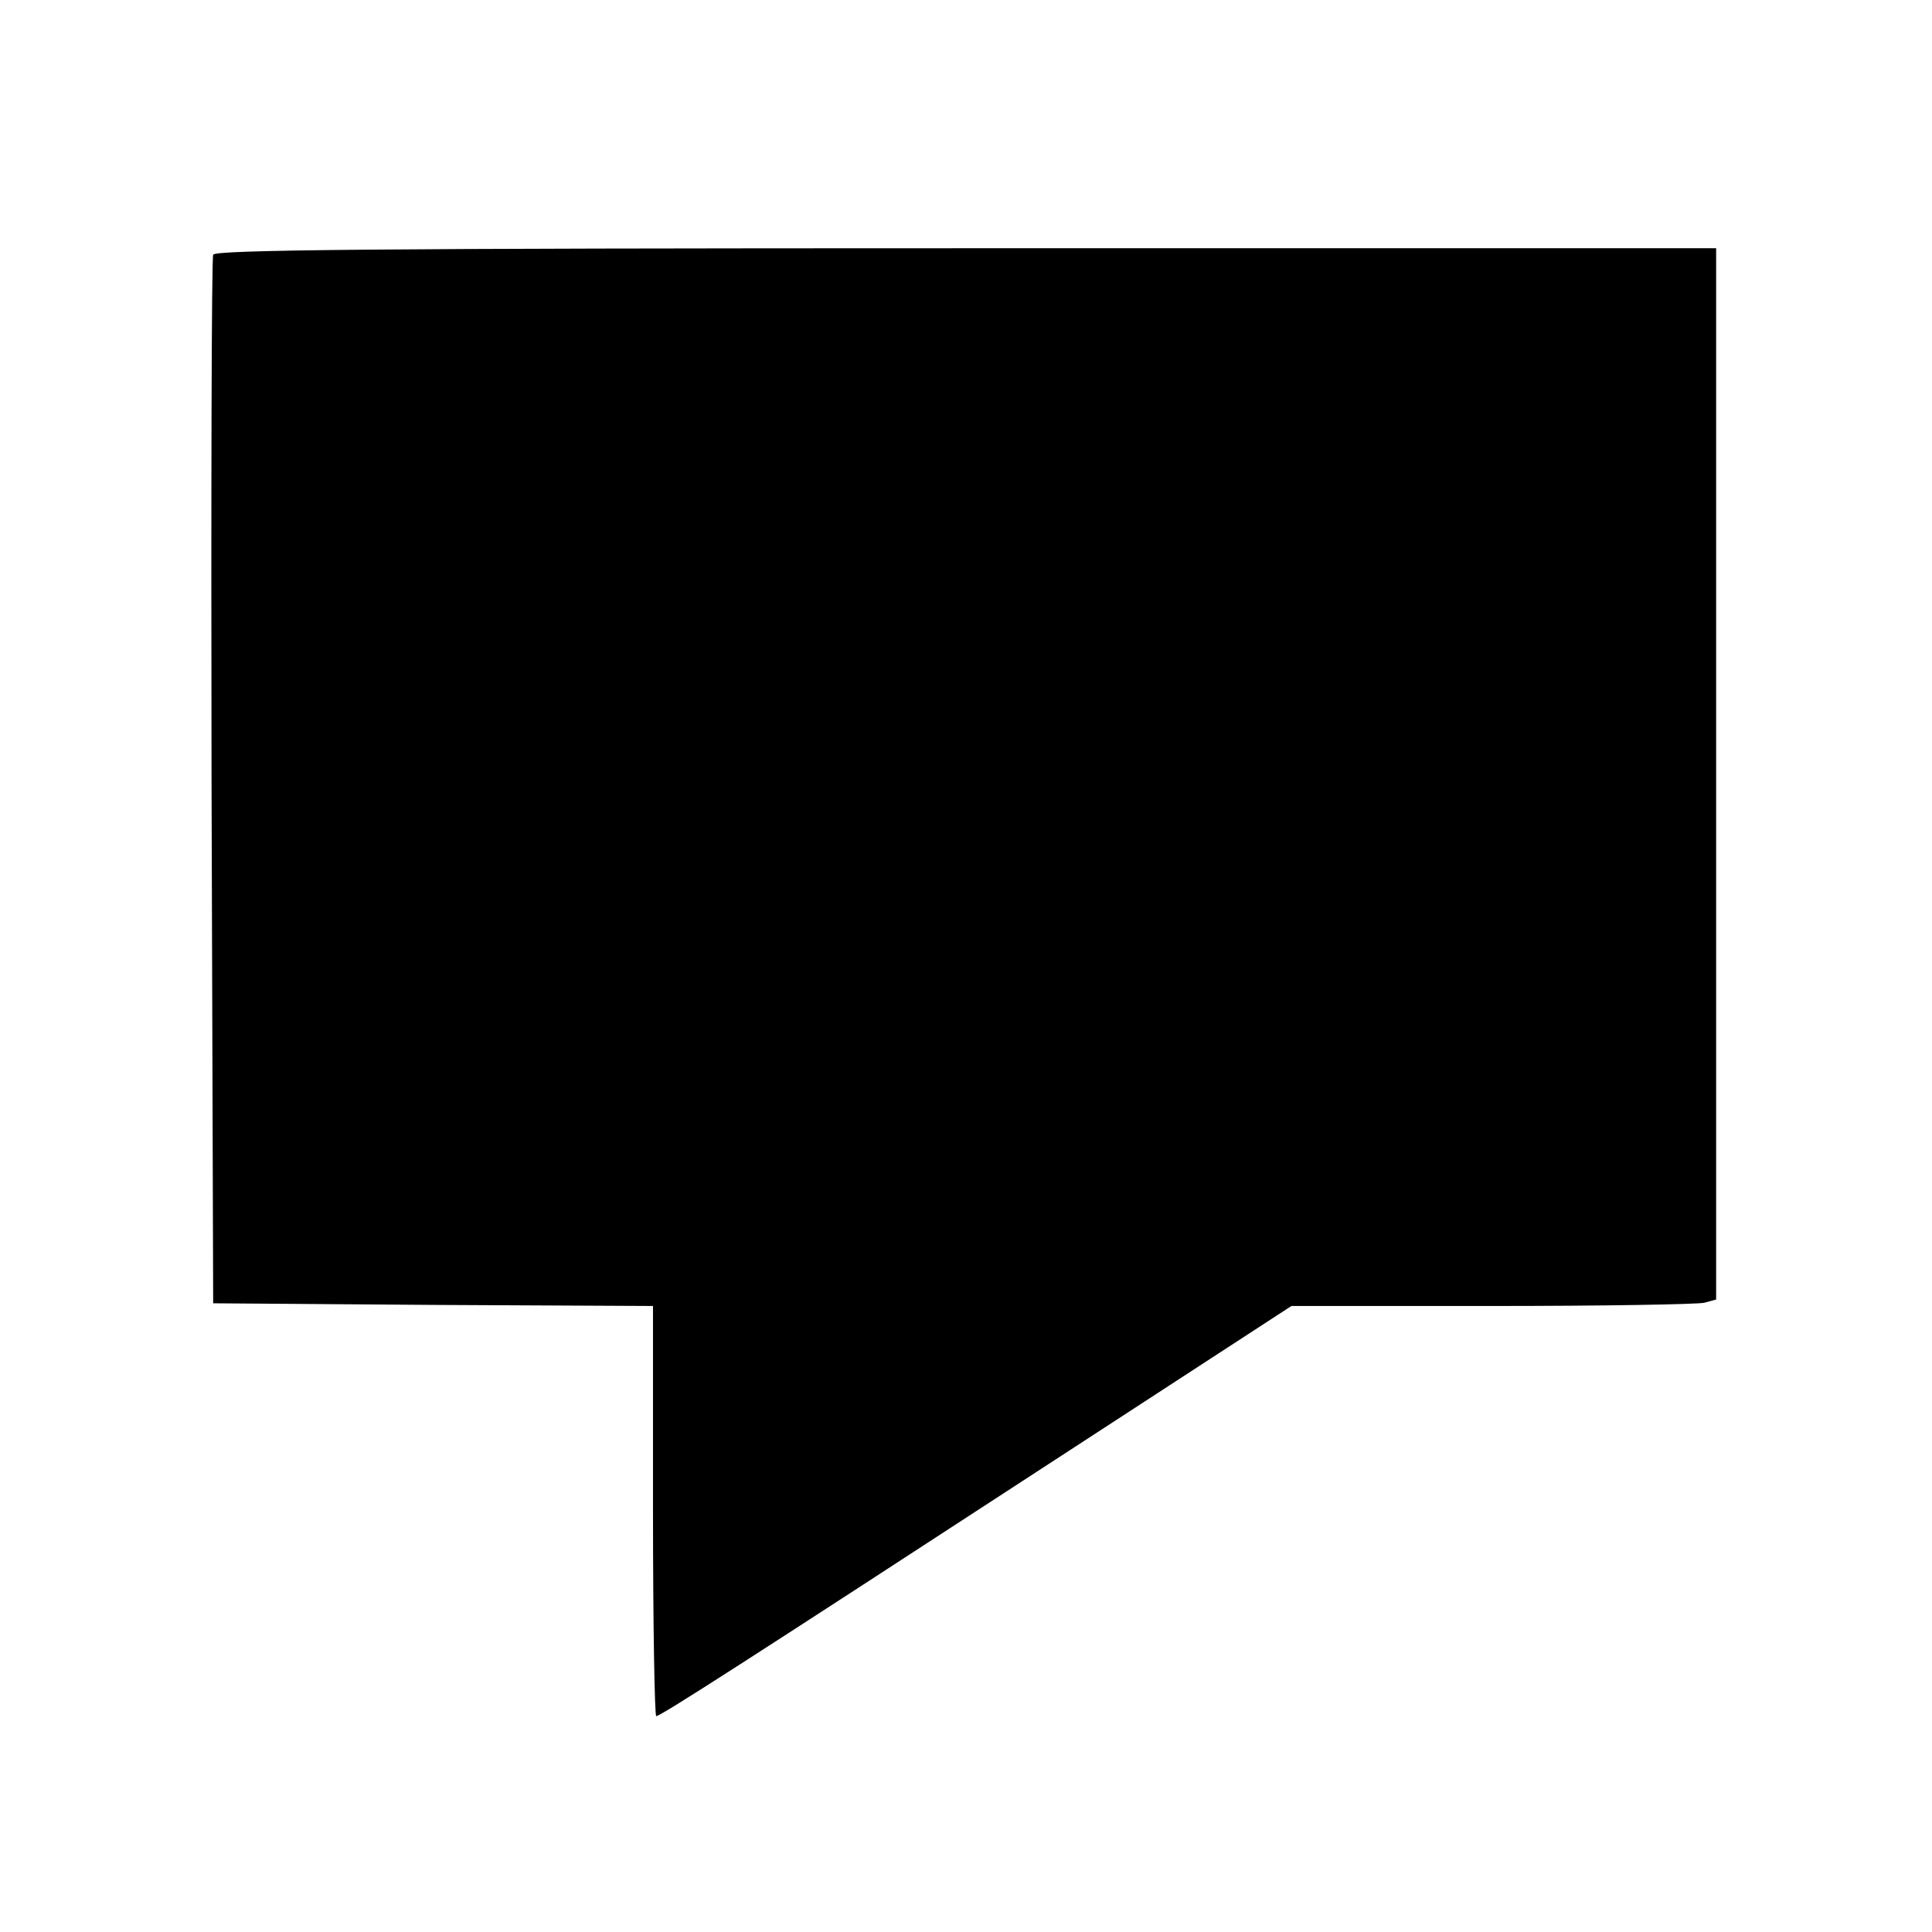
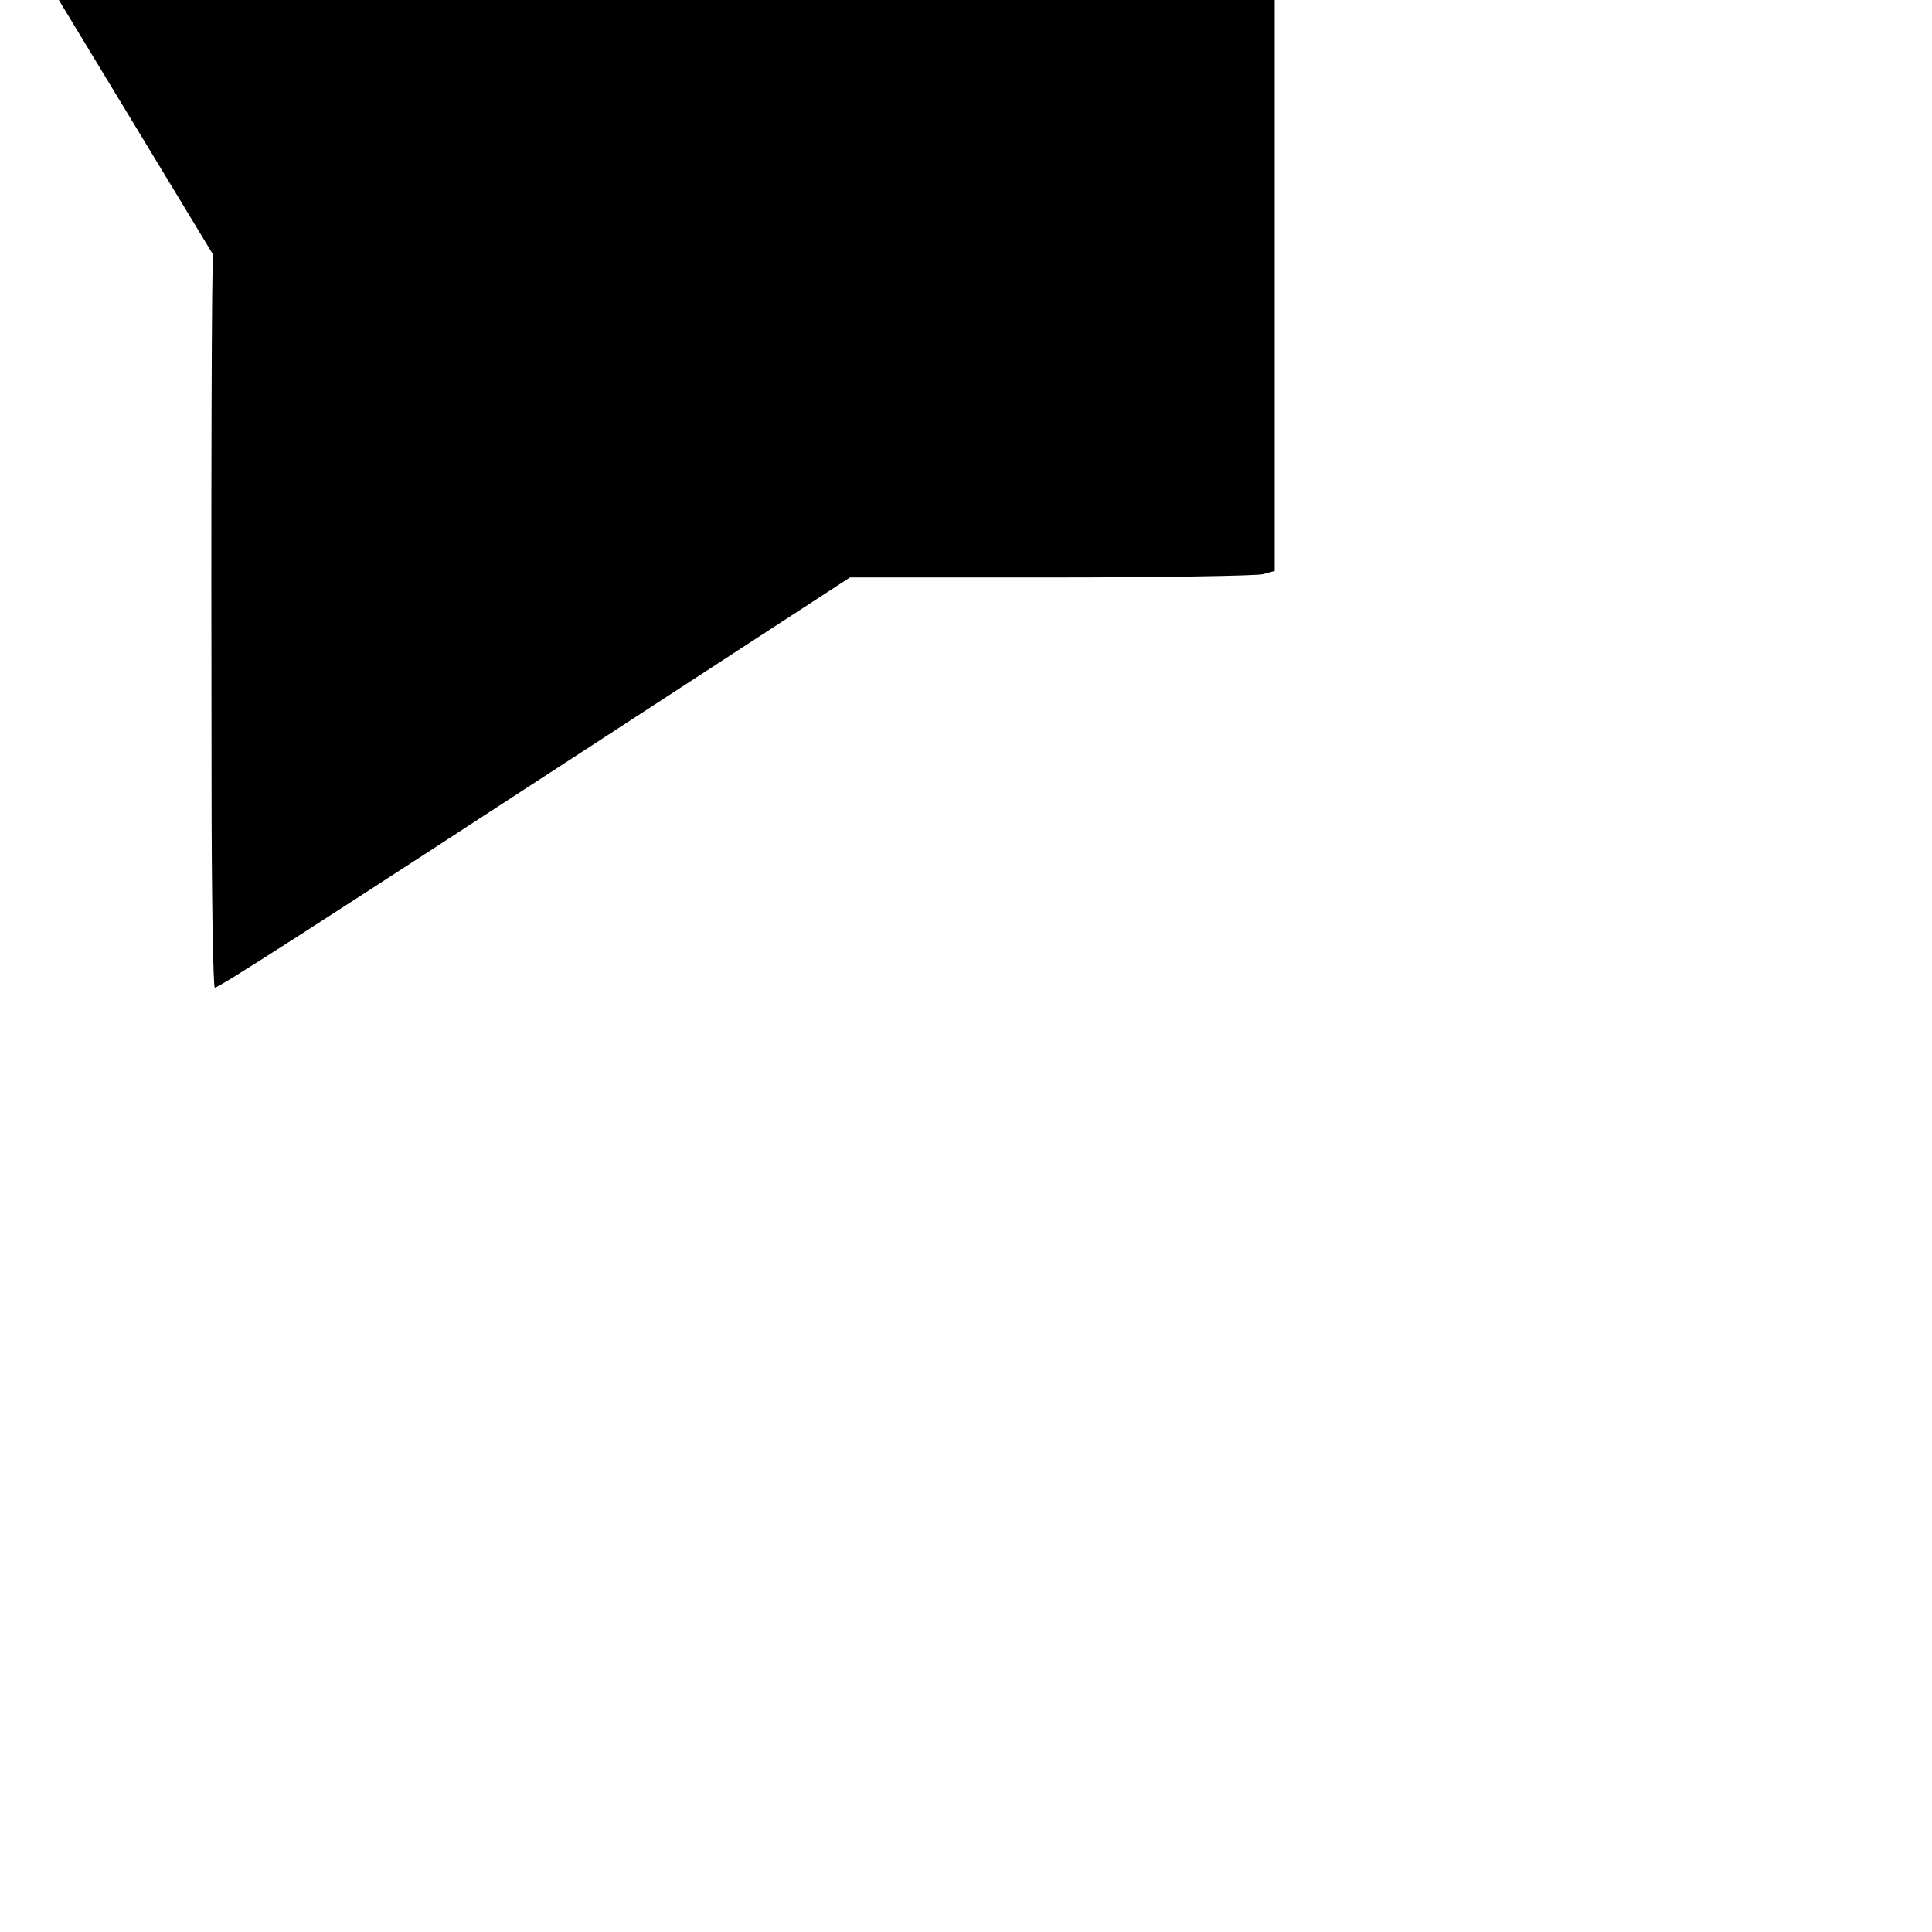
<svg xmlns="http://www.w3.org/2000/svg" version="1.0" width="358pt" height="358pt" viewBox="0 0 358 358" preserveAspectRatio="xMidYMid meet">
  <g transform="translate(0,358) scale(0.1,-0.1)" fill="#000000" stroke="none">
-     <path d="M395 3108 c-3 -7 -4 -447 -3 -978 l3 -965 408 -3 407 -2 0 -380 c0 -209 3 -380 6 -380 8 0 165 101 733 471 l444 289 371 0 c204 0 381 3 394 6 l22 6 0 974 0 974 -1390 0 c-1103 0 -1392 -3 -1395 -12z" />
+     <path d="M395 3108 c-3 -7 -4 -447 -3 -978 c0 -209 3 -380 6 -380 8 0 165 101 733 471 l444 289 371 0 c204 0 381 3 394 6 l22 6 0 974 0 974 -1390 0 c-1103 0 -1392 -3 -1395 -12z" />
  </g>
</svg>